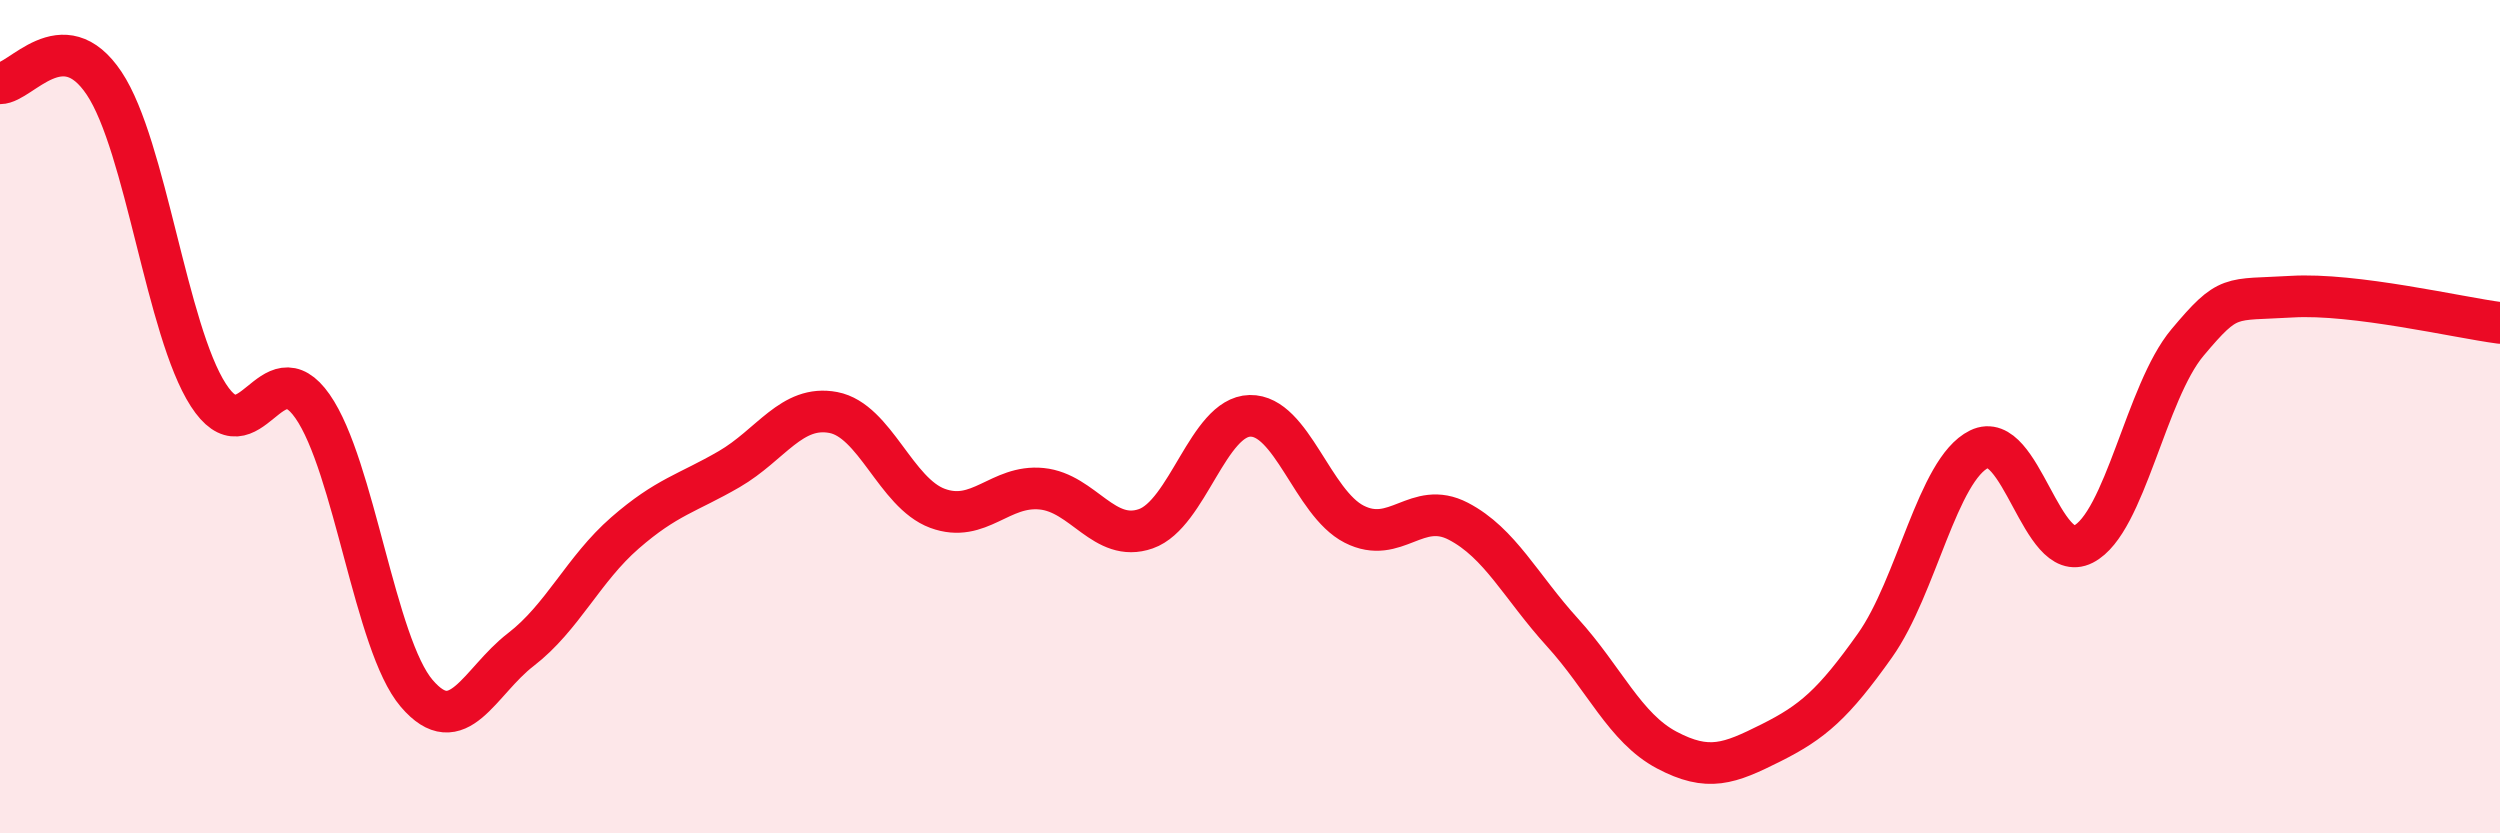
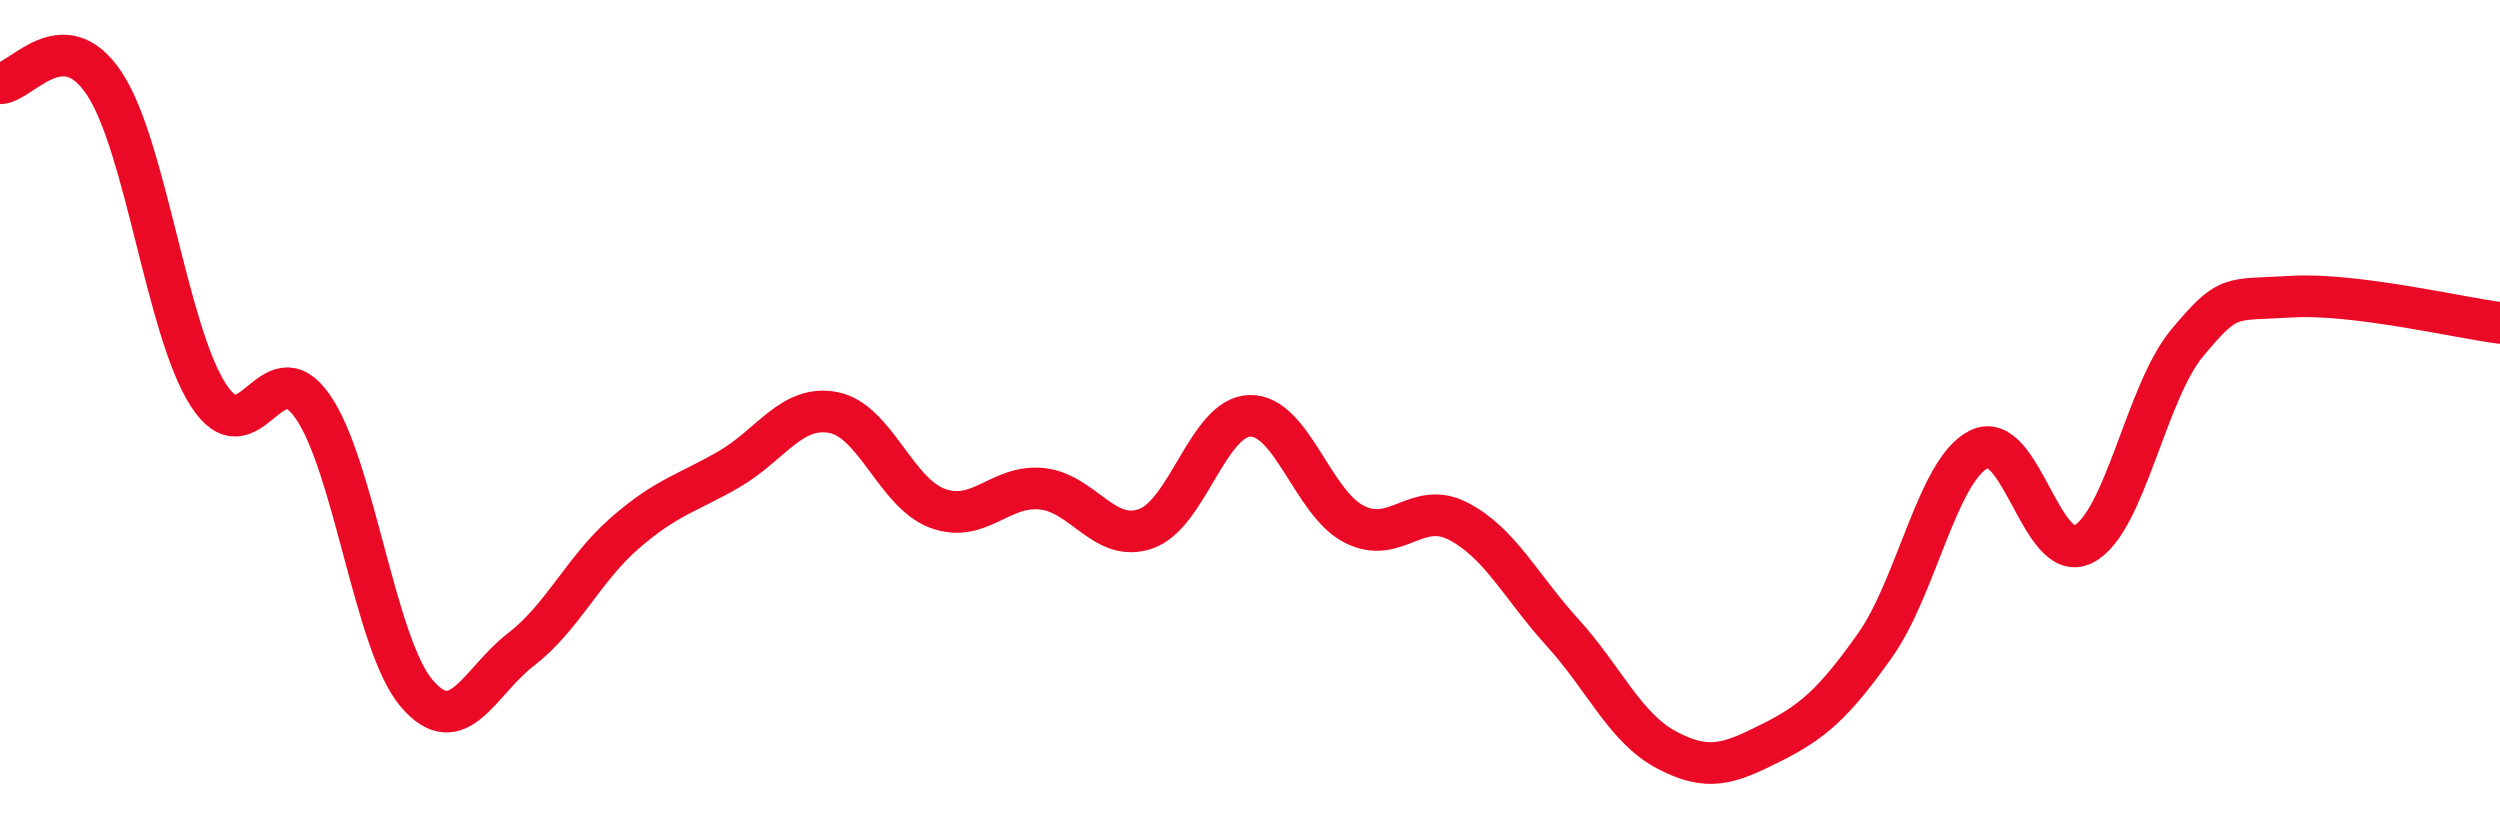
<svg xmlns="http://www.w3.org/2000/svg" width="60" height="20" viewBox="0 0 60 20">
-   <path d="M 0,2 C 0.5,2 1.5,0.5 2.5,2 C 3.5,3.5 4,7.93 5,9.48 C 6,11.03 6.5,8.32 7.5,9.75 C 8.5,11.18 9,15.47 10,16.64 C 11,17.81 11.5,16.36 12.5,15.59 C 13.5,14.82 14,13.66 15,12.79 C 16,11.92 16.5,11.84 17.5,11.26 C 18.5,10.68 19,9.71 20,9.9 C 21,10.09 21.5,11.83 22.5,12.2 C 23.5,12.57 24,11.63 25,11.73 C 26,11.83 26.5,13.04 27.5,12.69 C 28.5,12.34 29,10 30,9.98 C 31,9.96 31.5,12.07 32.5,12.58 C 33.5,13.09 34,11.99 35,12.51 C 36,13.03 36.5,14.08 37.5,15.18 C 38.5,16.28 39,17.47 40,18 C 41,18.53 41.5,18.33 42.5,17.83 C 43.5,17.33 44,16.9 45,15.49 C 46,14.08 46.5,11.27 47.5,10.78 C 48.5,10.29 49,13.57 50,13.06 C 51,12.55 51.5,9.41 52.5,8.22 C 53.5,7.03 53.5,7.21 55,7.12 C 56.5,7.03 59,7.62 60,7.75L60 20L0 20Z" fill="#EB0A25" opacity="0.1" stroke-linecap="round" stroke-linejoin="round" />
  <path d="M 0,2 C 0.5,2 1.5,0.5 2.5,2 C 3.5,3.5 4,7.93 5,9.48 C 6,11.03 6.5,8.32 7.5,9.75 C 8.5,11.18 9,15.47 10,16.64 C 11,17.81 11.5,16.36 12.5,15.59 C 13.5,14.82 14,13.66 15,12.79 C 16,11.92 16.5,11.84 17.5,11.26 C 18.5,10.68 19,9.71 20,9.9 C 21,10.09 21.5,11.83 22.5,12.2 C 23.5,12.57 24,11.63 25,11.73 C 26,11.83 26.5,13.04 27.5,12.69 C 28.5,12.34 29,10 30,9.98 C 31,9.96 31.5,12.07 32.5,12.58 C 33.5,13.09 34,11.99 35,12.51 C 36,13.03 36.5,14.08 37.5,15.18 C 38.5,16.28 39,17.47 40,18 C 41,18.53 41.5,18.33 42.5,17.83 C 43.5,17.33 44,16.9 45,15.49 C 46,14.08 46.5,11.27 47.5,10.78 C 48.5,10.29 49,13.57 50,13.06 C 51,12.55 51.5,9.41 52.5,8.22 C 53.5,7.03 53.5,7.21 55,7.12 C 56.5,7.03 59,7.62 60,7.75" stroke="#EB0A25" stroke-width="1" fill="none" stroke-linecap="round" stroke-linejoin="round" />
</svg>